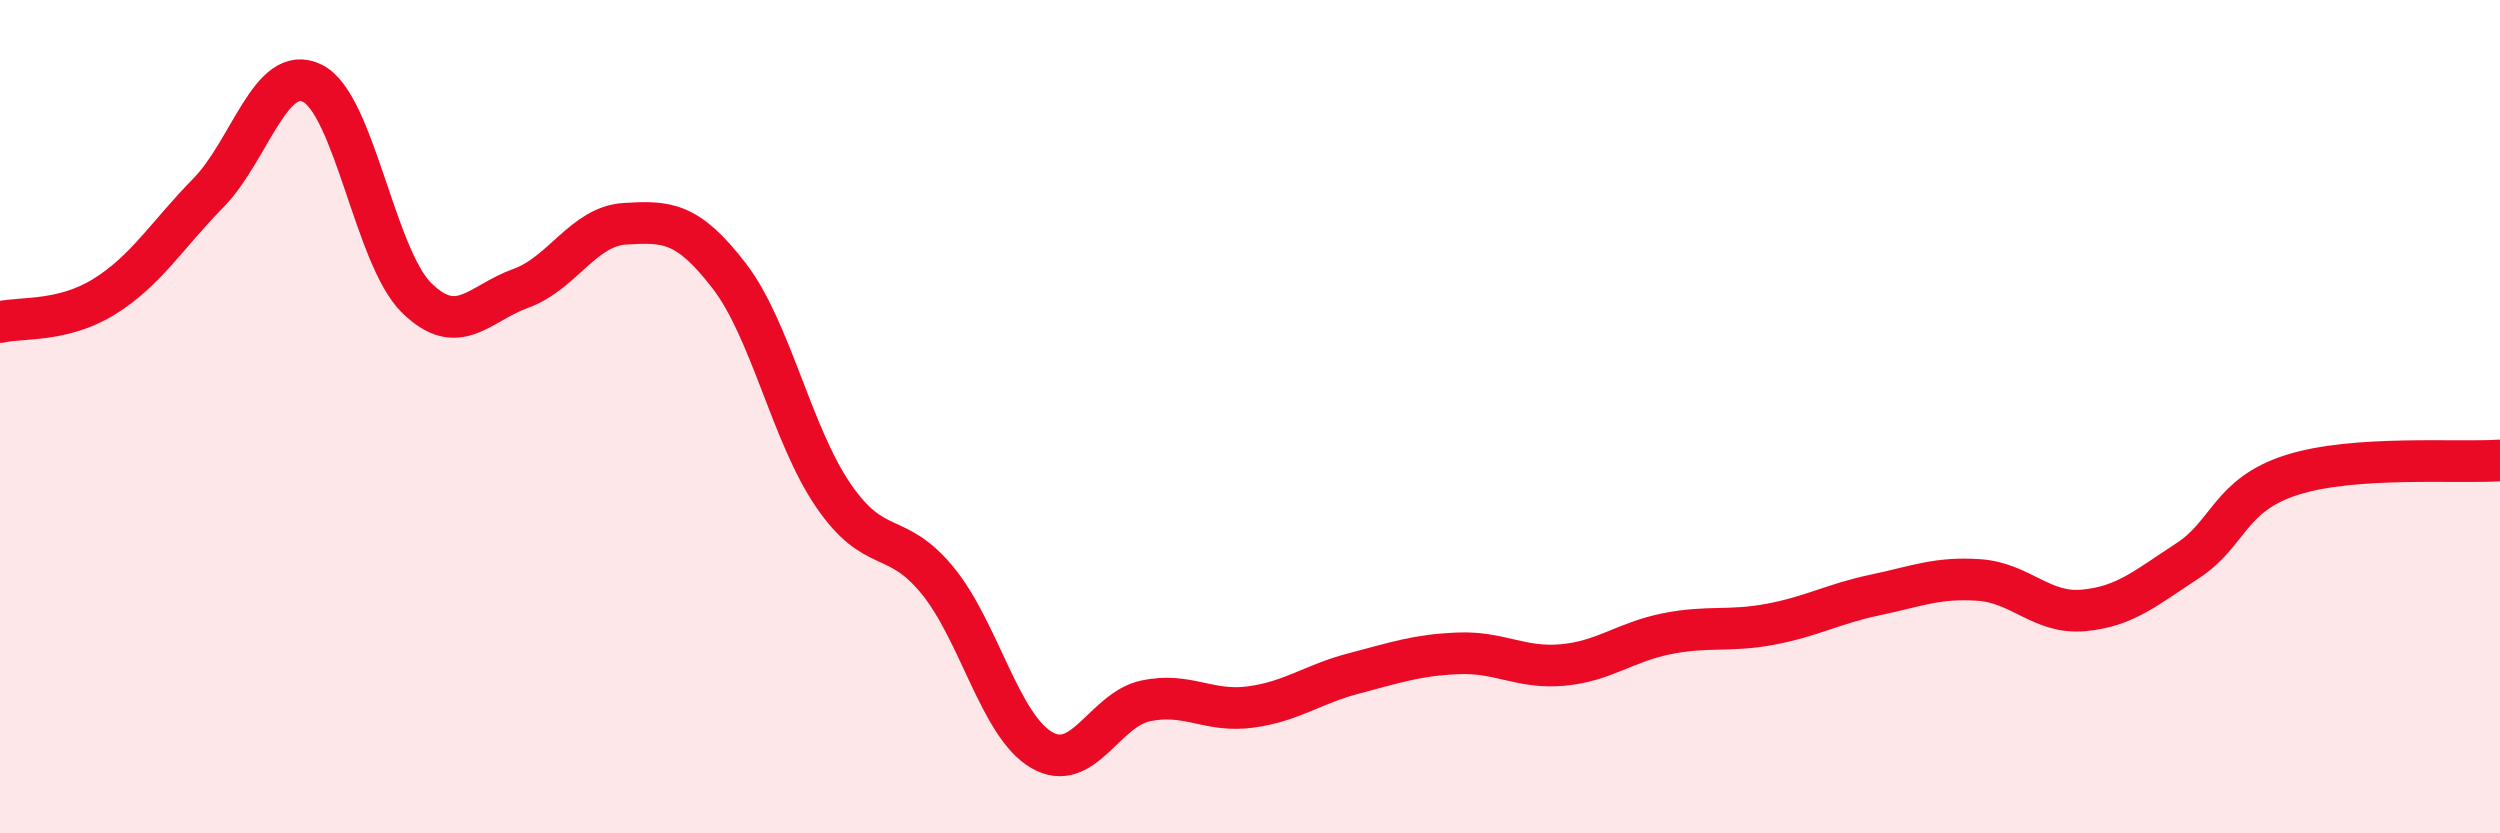
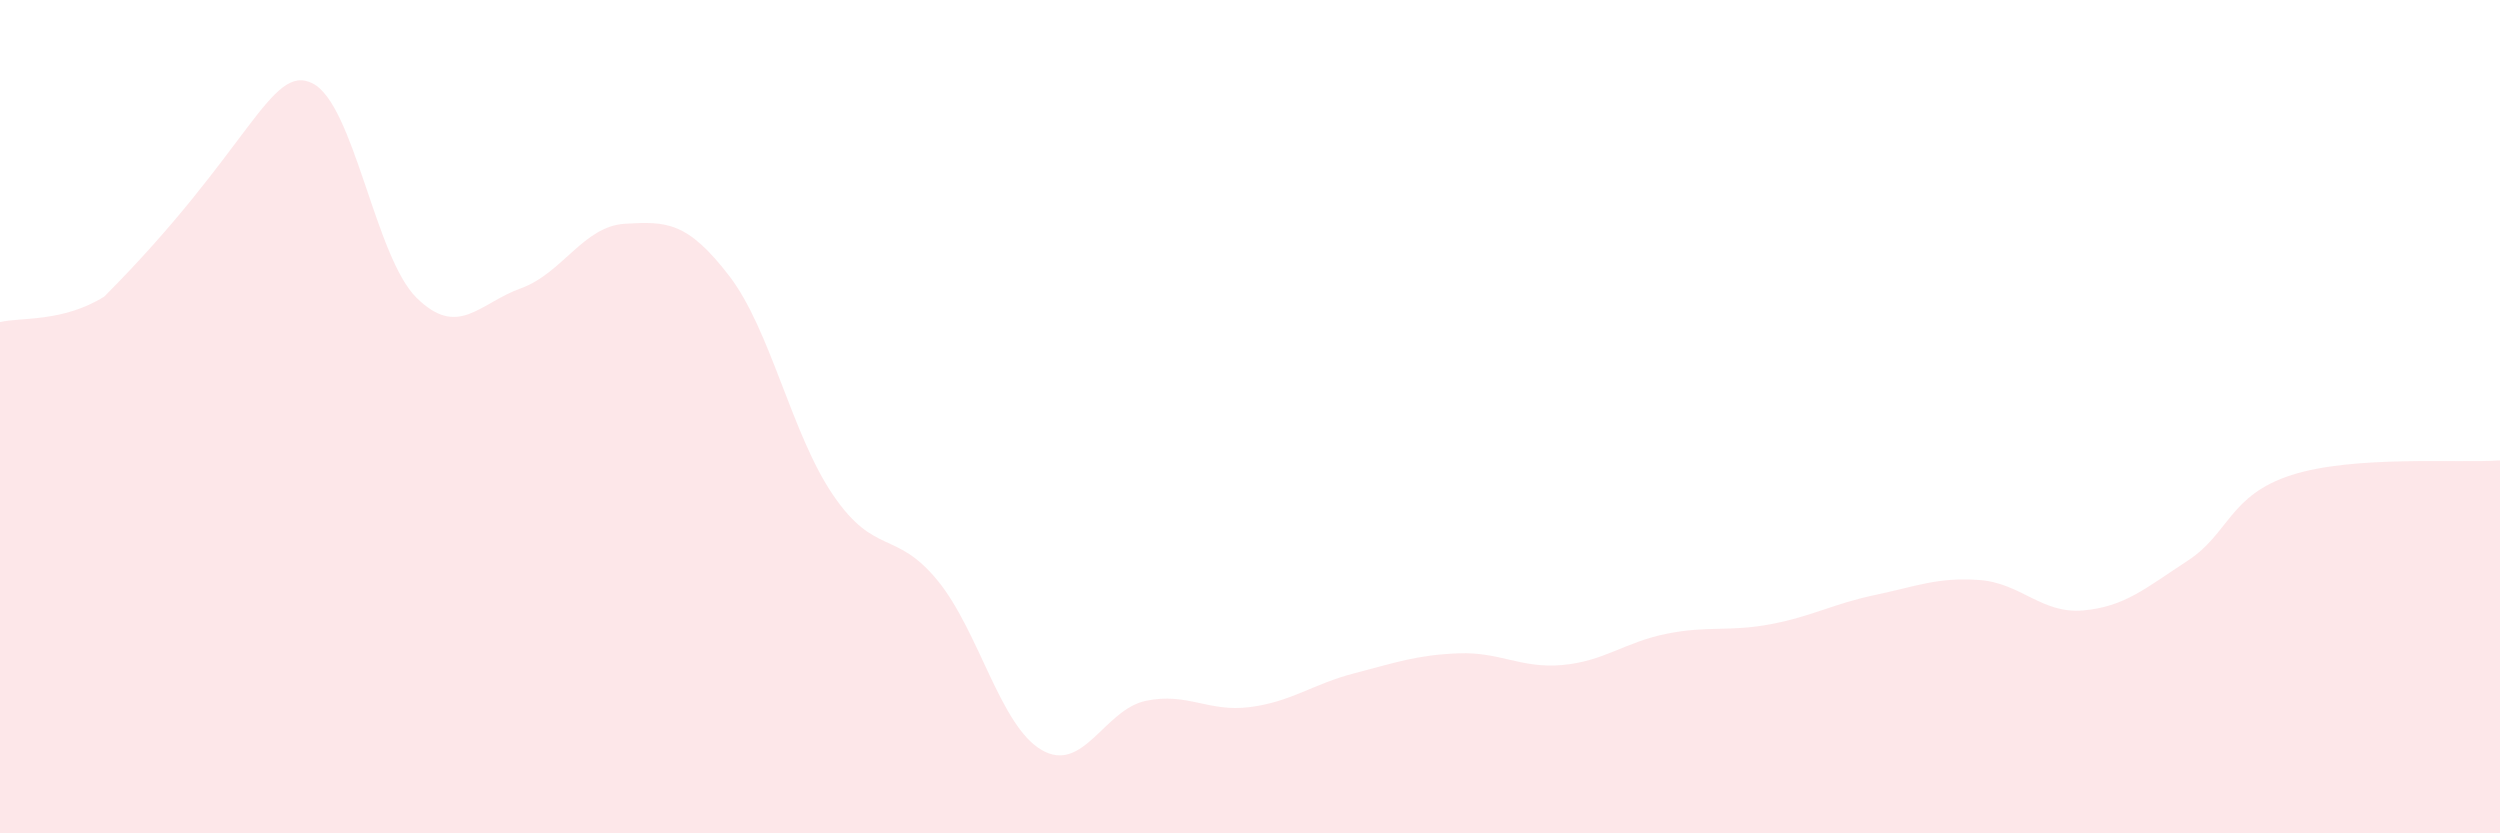
<svg xmlns="http://www.w3.org/2000/svg" width="60" height="20" viewBox="0 0 60 20">
-   <path d="M 0,7.73 C 0.5,7.61 1.5,7.74 2.5,7.12 C 3.5,6.5 4,5.65 5,4.63 C 6,3.61 6.5,1.5 7.5,2 C 8.5,2.5 9,6.17 10,7.15 C 11,8.13 11.5,7.28 12.5,6.92 C 13.5,6.56 14,5.43 15,5.37 C 16,5.31 16.5,5.32 17.5,6.62 C 18.5,7.92 19,10.43 20,11.89 C 21,13.35 21.5,12.71 22.5,13.93 C 23.5,15.15 24,17.42 25,18 C 26,18.58 26.5,17.03 27.5,16.82 C 28.5,16.61 29,17.1 30,16.97 C 31,16.84 31.5,16.42 32.5,16.16 C 33.5,15.9 34,15.72 35,15.68 C 36,15.64 36.5,16.05 37.5,15.96 C 38.5,15.87 39,15.41 40,15.21 C 41,15.01 41.5,15.17 42.5,14.98 C 43.5,14.79 44,14.49 45,14.28 C 46,14.07 46.5,13.85 47.5,13.92 C 48.5,13.99 49,14.74 50,14.65 C 51,14.56 51.5,14.11 52.5,13.46 C 53.5,12.81 53.5,11.88 55,11.4 C 56.5,10.92 59,11.12 60,11.05L60 20L0 20Z" fill="#EB0A25" opacity="0.1" stroke-linecap="round" stroke-linejoin="round" />
-   <path d="M 0,7.73 C 0.5,7.61 1.5,7.74 2.5,7.12 C 3.5,6.5 4,5.65 5,4.63 C 6,3.61 6.5,1.5 7.5,2 C 8.5,2.5 9,6.17 10,7.15 C 11,8.13 11.5,7.28 12.5,6.92 C 13.5,6.56 14,5.43 15,5.37 C 16,5.31 16.5,5.32 17.5,6.62 C 18.5,7.92 19,10.43 20,11.89 C 21,13.35 21.5,12.71 22.5,13.93 C 23.5,15.15 24,17.42 25,18 C 26,18.58 26.5,17.03 27.5,16.82 C 28.5,16.61 29,17.1 30,16.97 C 31,16.84 31.5,16.42 32.5,16.16 C 33.5,15.9 34,15.72 35,15.68 C 36,15.64 36.5,16.05 37.5,15.96 C 38.5,15.87 39,15.41 40,15.21 C 41,15.01 41.5,15.17 42.5,14.98 C 43.5,14.79 44,14.49 45,14.28 C 46,14.07 46.5,13.85 47.5,13.92 C 48.5,13.99 49,14.74 50,14.65 C 51,14.56 51.5,14.11 52.5,13.46 C 53.5,12.81 53.5,11.88 55,11.4 C 56.5,10.92 59,11.12 60,11.05" stroke="#EB0A25" stroke-width="1" fill="none" stroke-linecap="round" stroke-linejoin="round" />
+   <path d="M 0,7.73 C 0.5,7.61 1.5,7.74 2.5,7.12 C 6,3.61 6.5,1.5 7.5,2 C 8.5,2.5 9,6.17 10,7.15 C 11,8.13 11.5,7.28 12.5,6.92 C 13.5,6.56 14,5.43 15,5.37 C 16,5.31 16.5,5.32 17.5,6.62 C 18.5,7.92 19,10.43 20,11.89 C 21,13.35 21.5,12.71 22.5,13.93 C 23.5,15.15 24,17.42 25,18 C 26,18.58 26.5,17.03 27.5,16.82 C 28.5,16.61 29,17.1 30,16.97 C 31,16.84 31.5,16.42 32.5,16.16 C 33.5,15.9 34,15.72 35,15.68 C 36,15.64 36.5,16.05 37.5,15.96 C 38.5,15.87 39,15.41 40,15.21 C 41,15.01 41.5,15.17 42.5,14.98 C 43.5,14.79 44,14.49 45,14.28 C 46,14.07 46.5,13.85 47.5,13.92 C 48.5,13.99 49,14.74 50,14.65 C 51,14.56 51.5,14.11 52.5,13.46 C 53.5,12.81 53.5,11.88 55,11.4 C 56.5,10.92 59,11.12 60,11.05L60 20L0 20Z" fill="#EB0A25" opacity="0.1" stroke-linecap="round" stroke-linejoin="round" />
</svg>